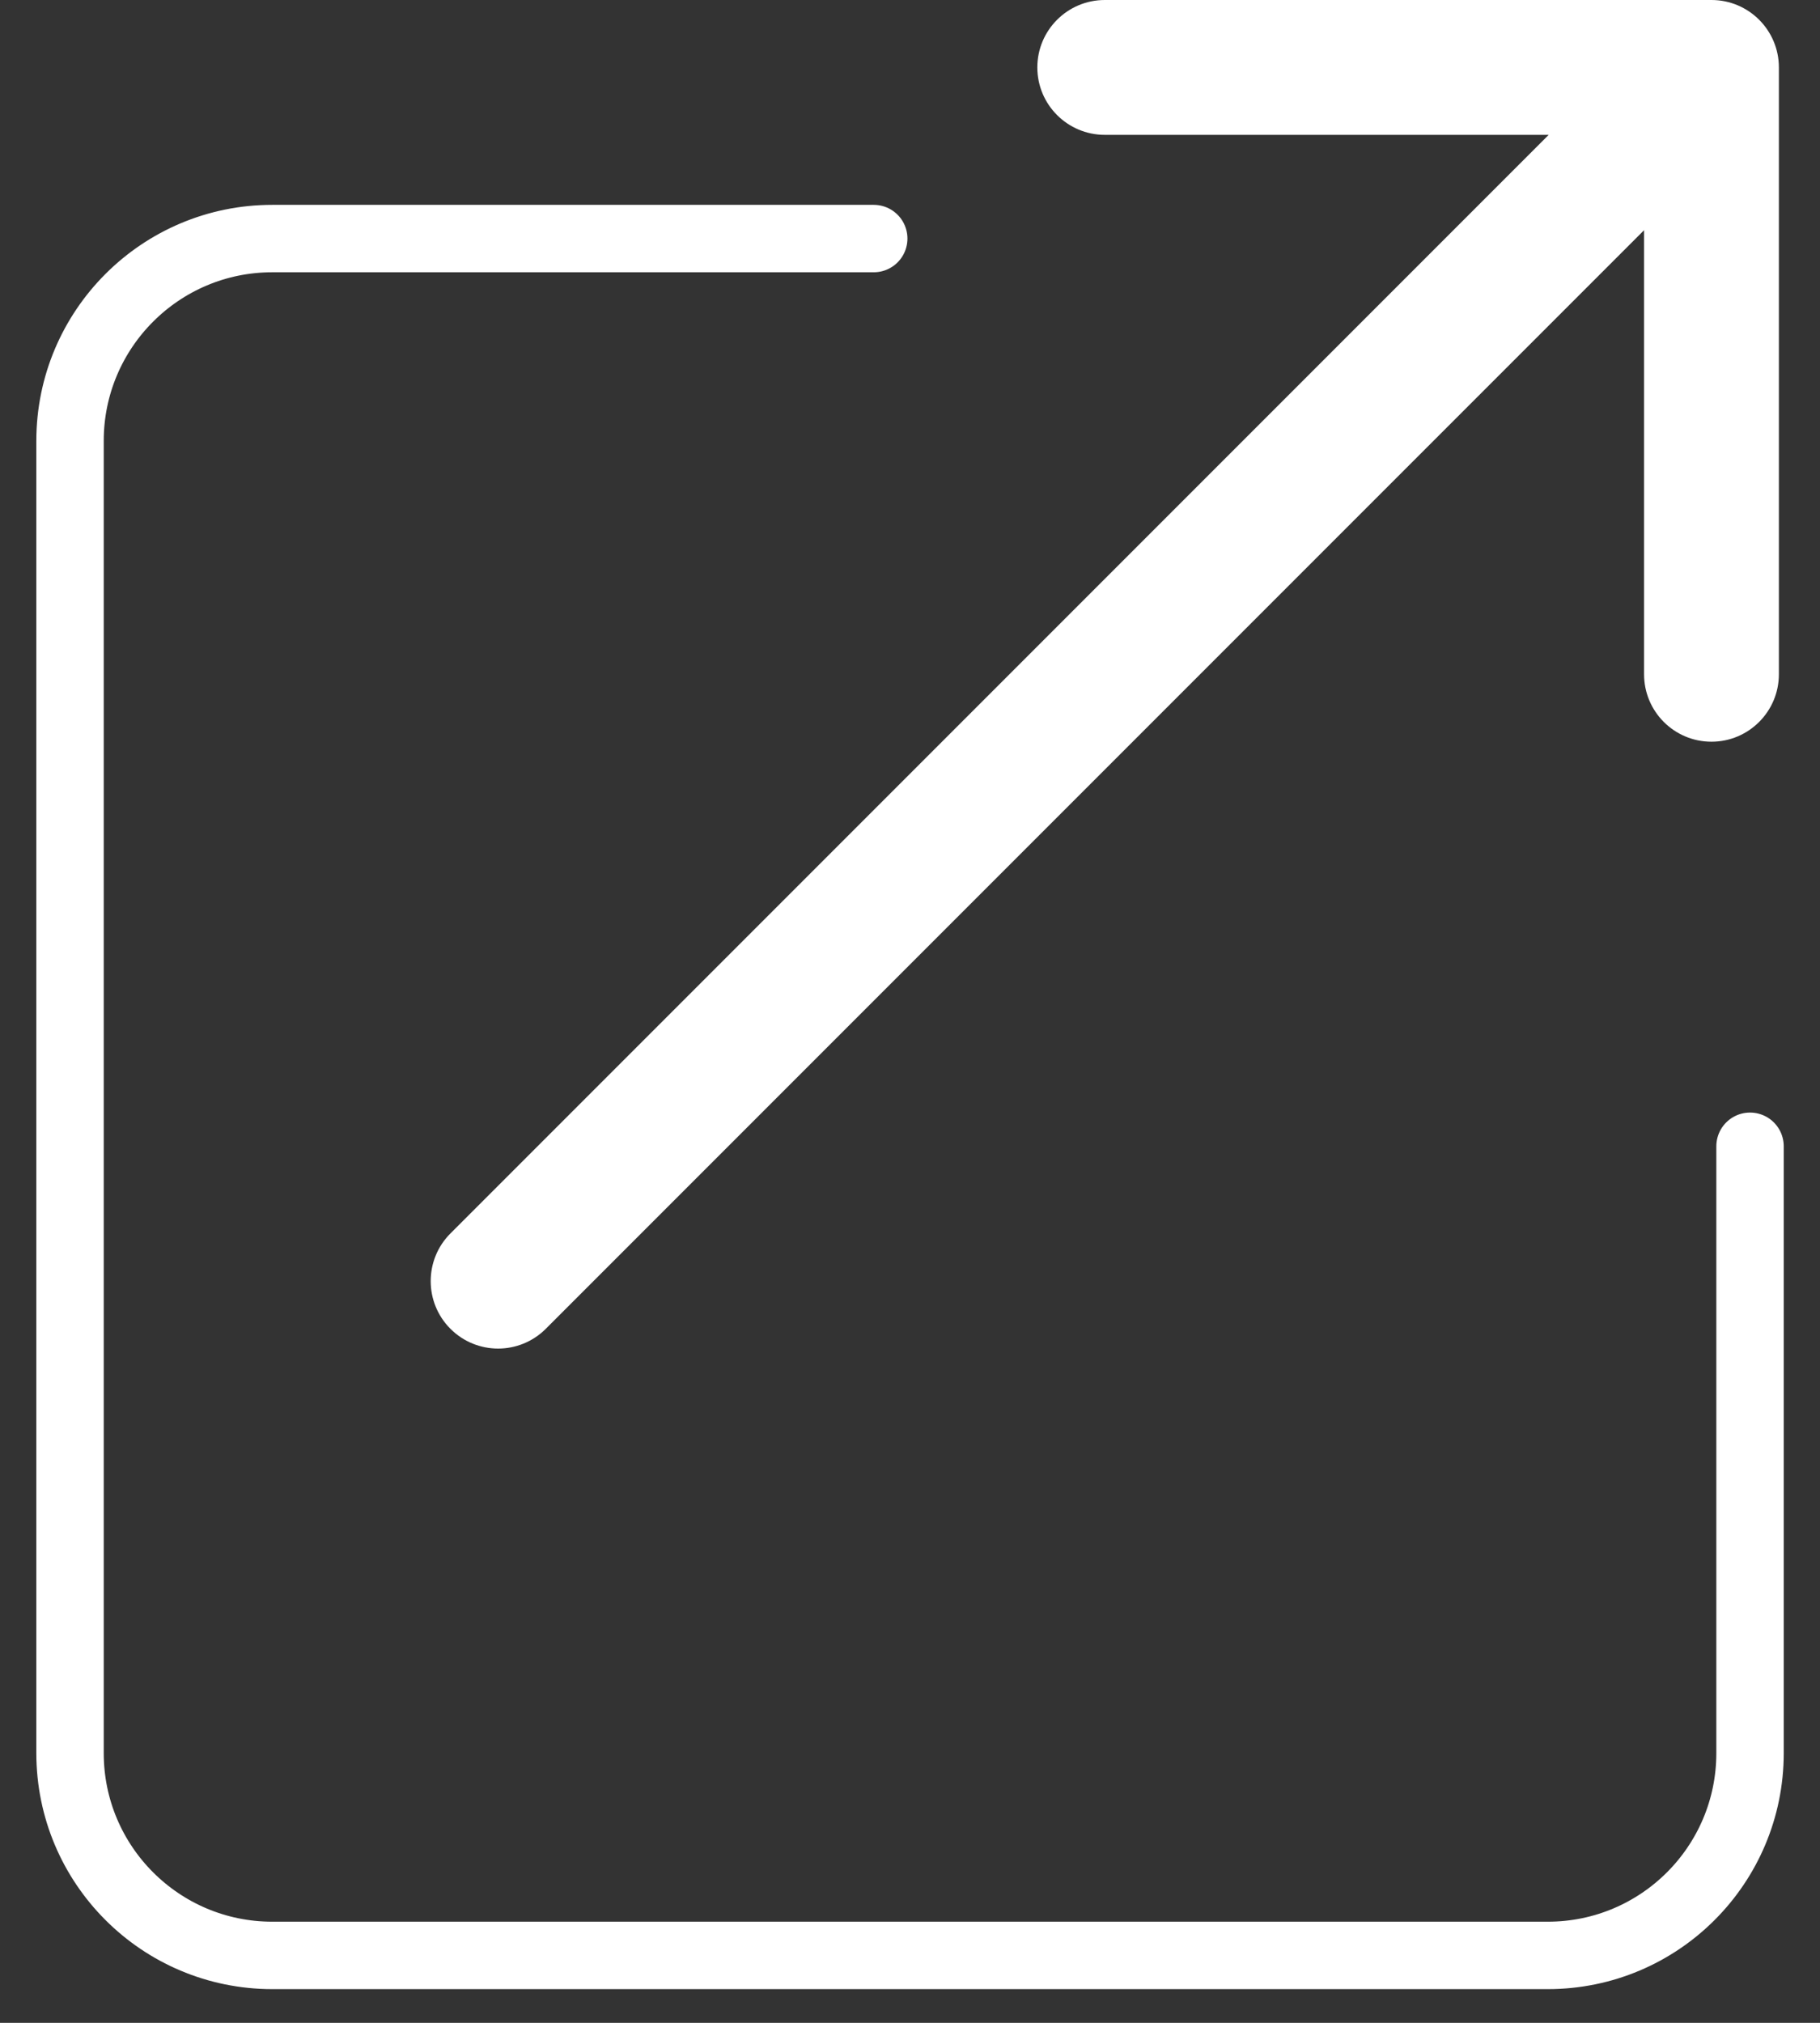
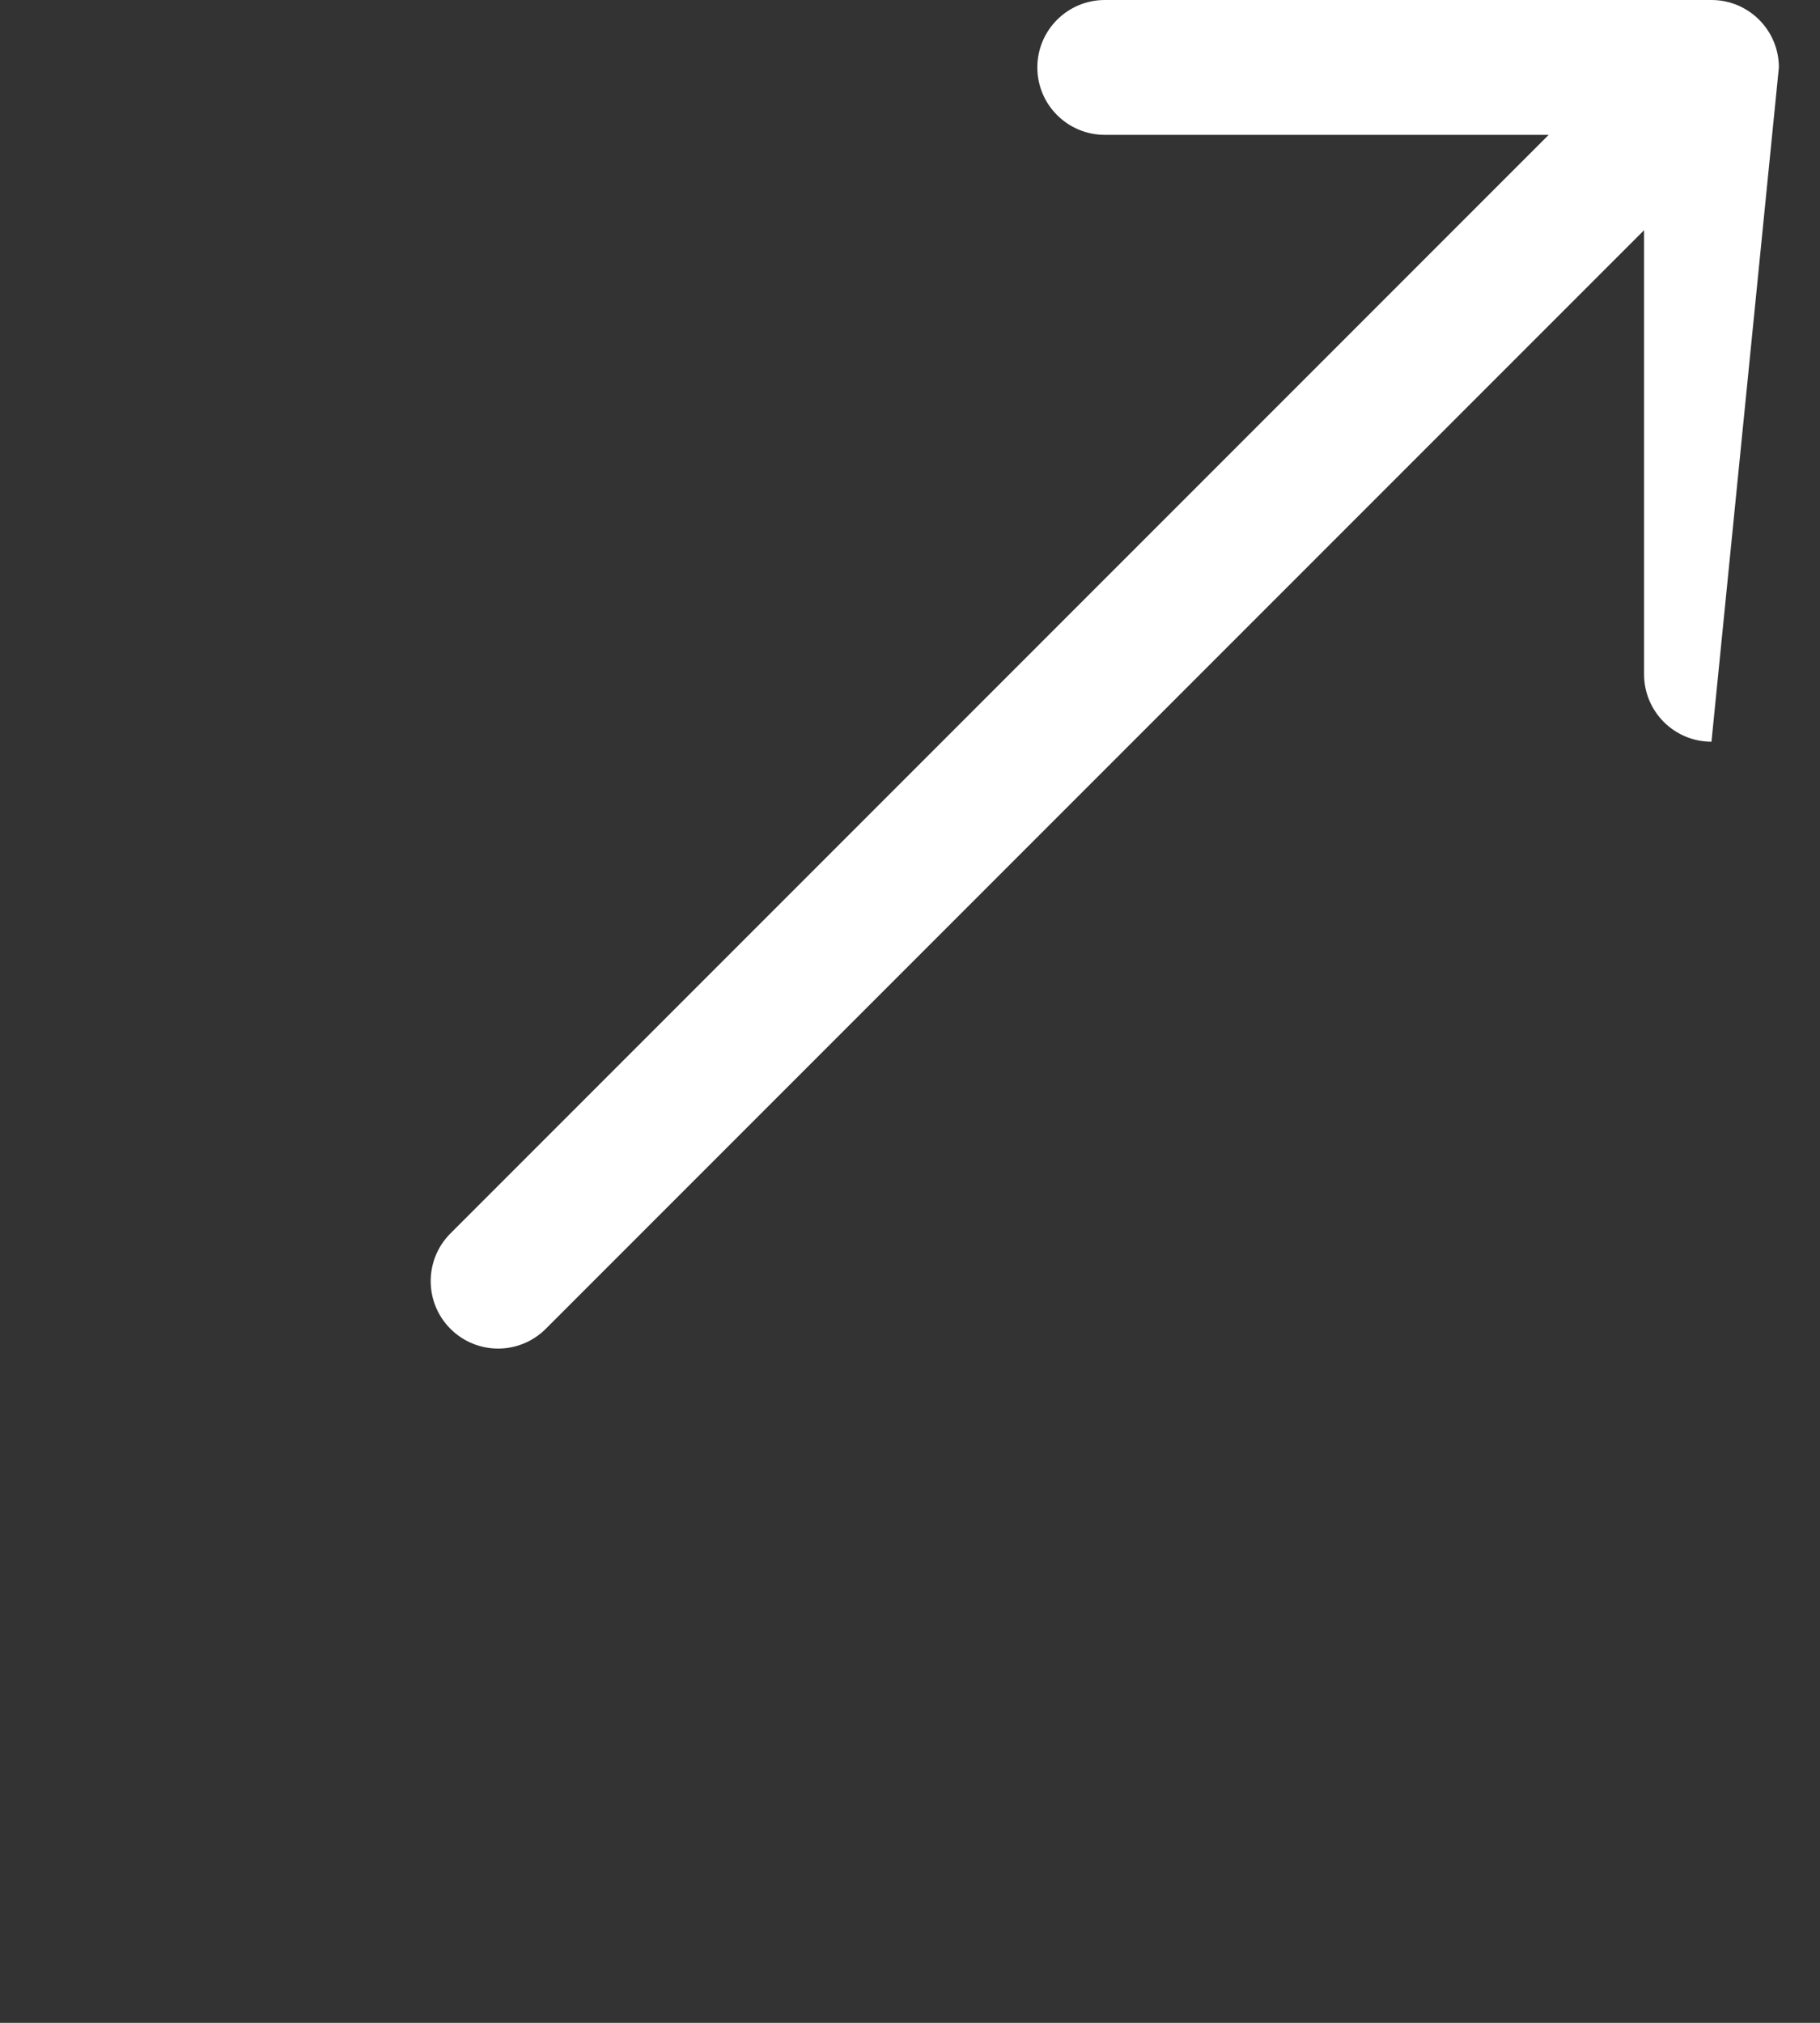
<svg xmlns="http://www.w3.org/2000/svg" width="27" height="30" viewBox="0 0 27 30" fill="none">
  <rect x="0" y="0" width="27" height="30" fill="#333333" stroke="none" />
-   <path d="M12.962 3.538L4.039 3.538C2.382 3.538 1.039 4.882 1.039 6.538L1.039 26C1.039 27.657 2.382 29 4.039 29L22.962 29C24.619 29 25.962 27.657 25.962 26L25.962 17" stroke="#FFF" stroke-linecap="round" />
-   <path d="M6.682 18.293C6.292 18.683 6.292 19.317 6.682 19.707C7.073 20.098 7.706 20.098 8.097 19.707L6.682 18.293ZM26.39 1C26.39 0.448 25.942 -1.38206e-05 25.39 -1.29171e-05L16.39 2.30878e-06C15.837 3.01805e-06 15.389 0.448 15.389 1C15.389 1.552 15.837 2 16.39 2L24.39 2L24.39 10C24.39 10.552 24.837 11 25.39 11C25.942 11 26.39 10.552 26.39 10L26.39 1ZM8.097 19.707L26.097 1.707L24.682 0.293L6.682 18.293L8.097 19.707Z" fill="#FFF" />
+   <path d="M6.682 18.293C6.292 18.683 6.292 19.317 6.682 19.707C7.073 20.098 7.706 20.098 8.097 19.707L6.682 18.293ZM26.39 1C26.39 0.448 25.942 -1.38206e-05 25.39 -1.29171e-05L16.39 2.30878e-06C15.837 3.01805e-06 15.389 0.448 15.389 1C15.389 1.552 15.837 2 16.39 2L24.39 2L24.39 10C24.39 10.552 24.837 11 25.39 11L26.39 1ZM8.097 19.707L26.097 1.707L24.682 0.293L6.682 18.293L8.097 19.707Z" fill="#FFF" />
</svg>